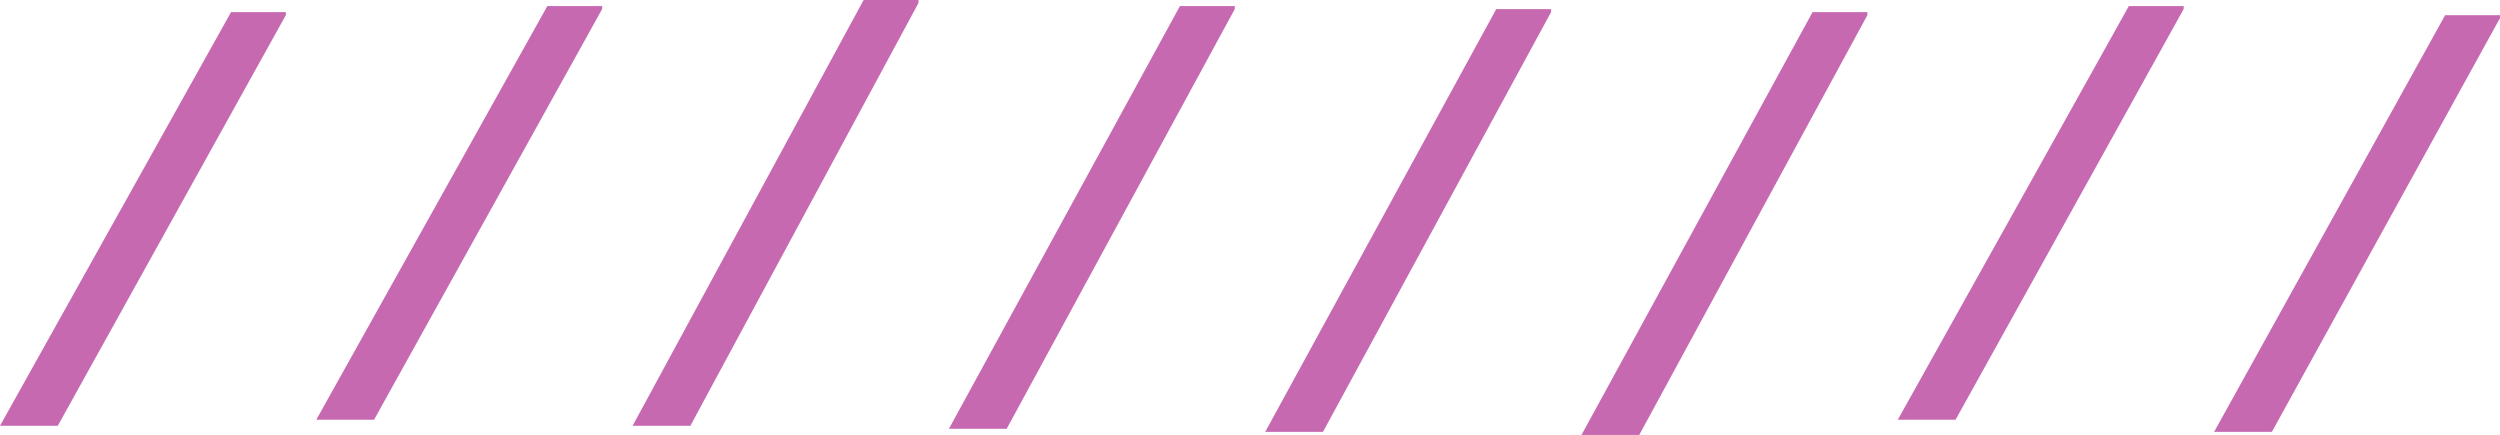
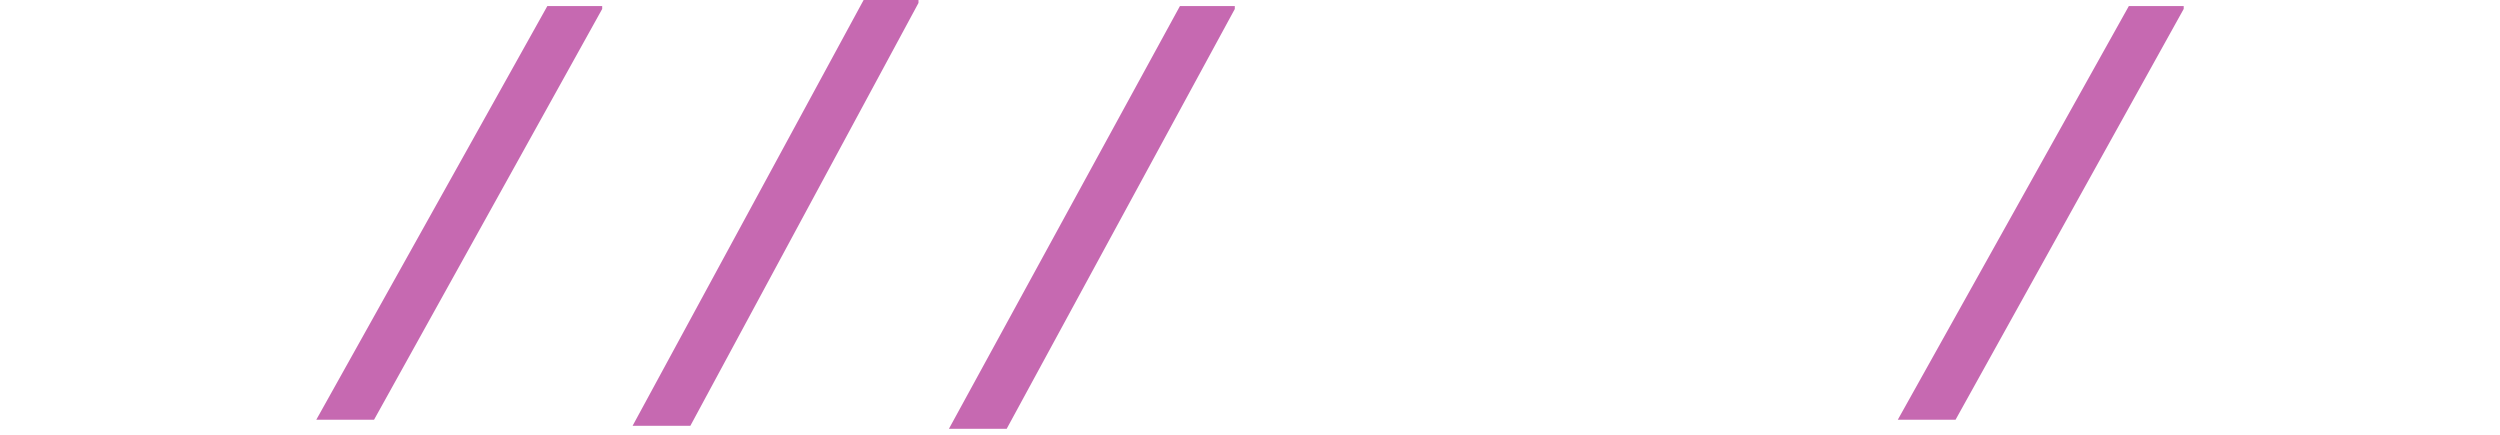
<svg xmlns="http://www.w3.org/2000/svg" width="822" height="143" viewBox="0 0 822 143" fill="none">
-   <path d="M75.96 4L0 140H18.99L94 4.944V4H75.96Z" fill="#C669B1" />
  <path d="M179.96 2L104 138H122.99L198 2.944V2H179.96Z" fill="#C669B1" />
  <path d="M283.96 0L208 140H226.99L302 0.972V0H283.96Z" fill="#C669B1" />
  <path d="M387.96 2L312 141H330.99L406 2.965V2H387.96Z" fill="#C669B1" />
-   <path d="M491.96 3L416 142H434.99L510 3.965V3H491.96Z" fill="#C669B1" />
-   <path d="M595.96 4L520 143H538.99L614 4.965V4H595.96Z" fill="#C669B1" />
  <path d="M699.96 2L624 138H642.99L718 2.944V2H699.96Z" fill="#C669B1" />
-   <path d="M803.96 5L728 142H746.99L822 5.951V5H803.96Z" fill="#C669B1" />
</svg>